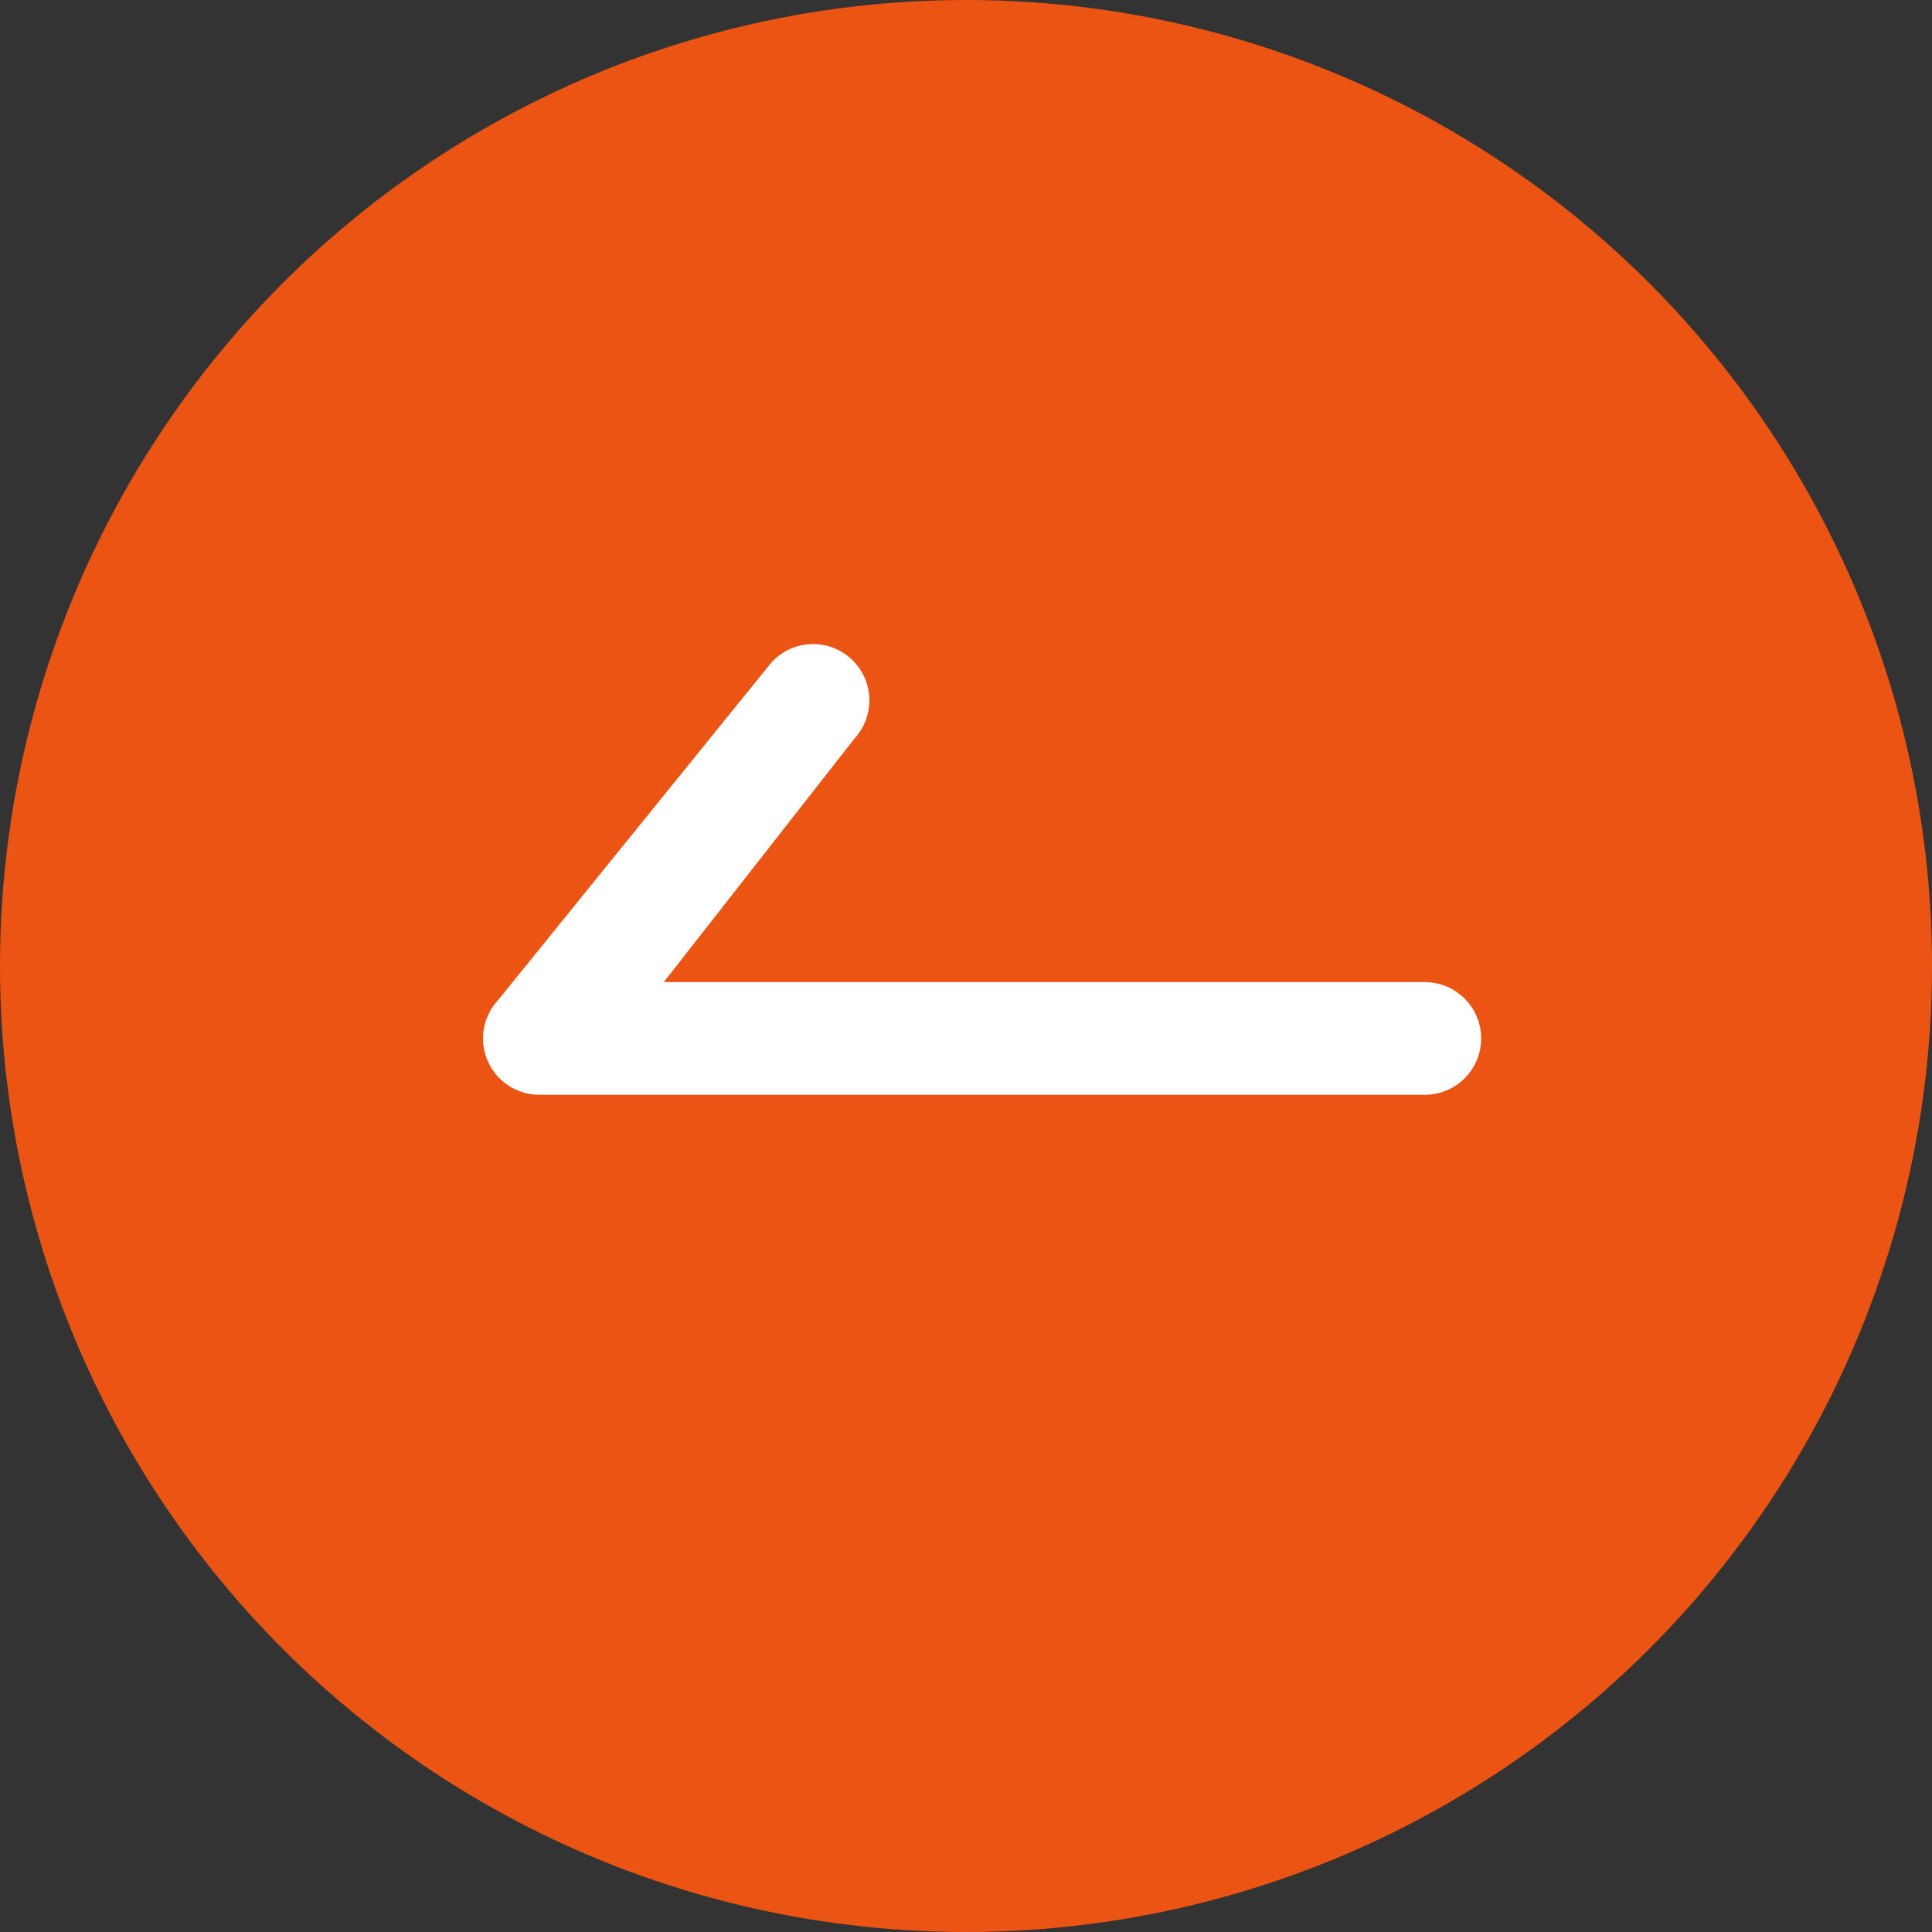
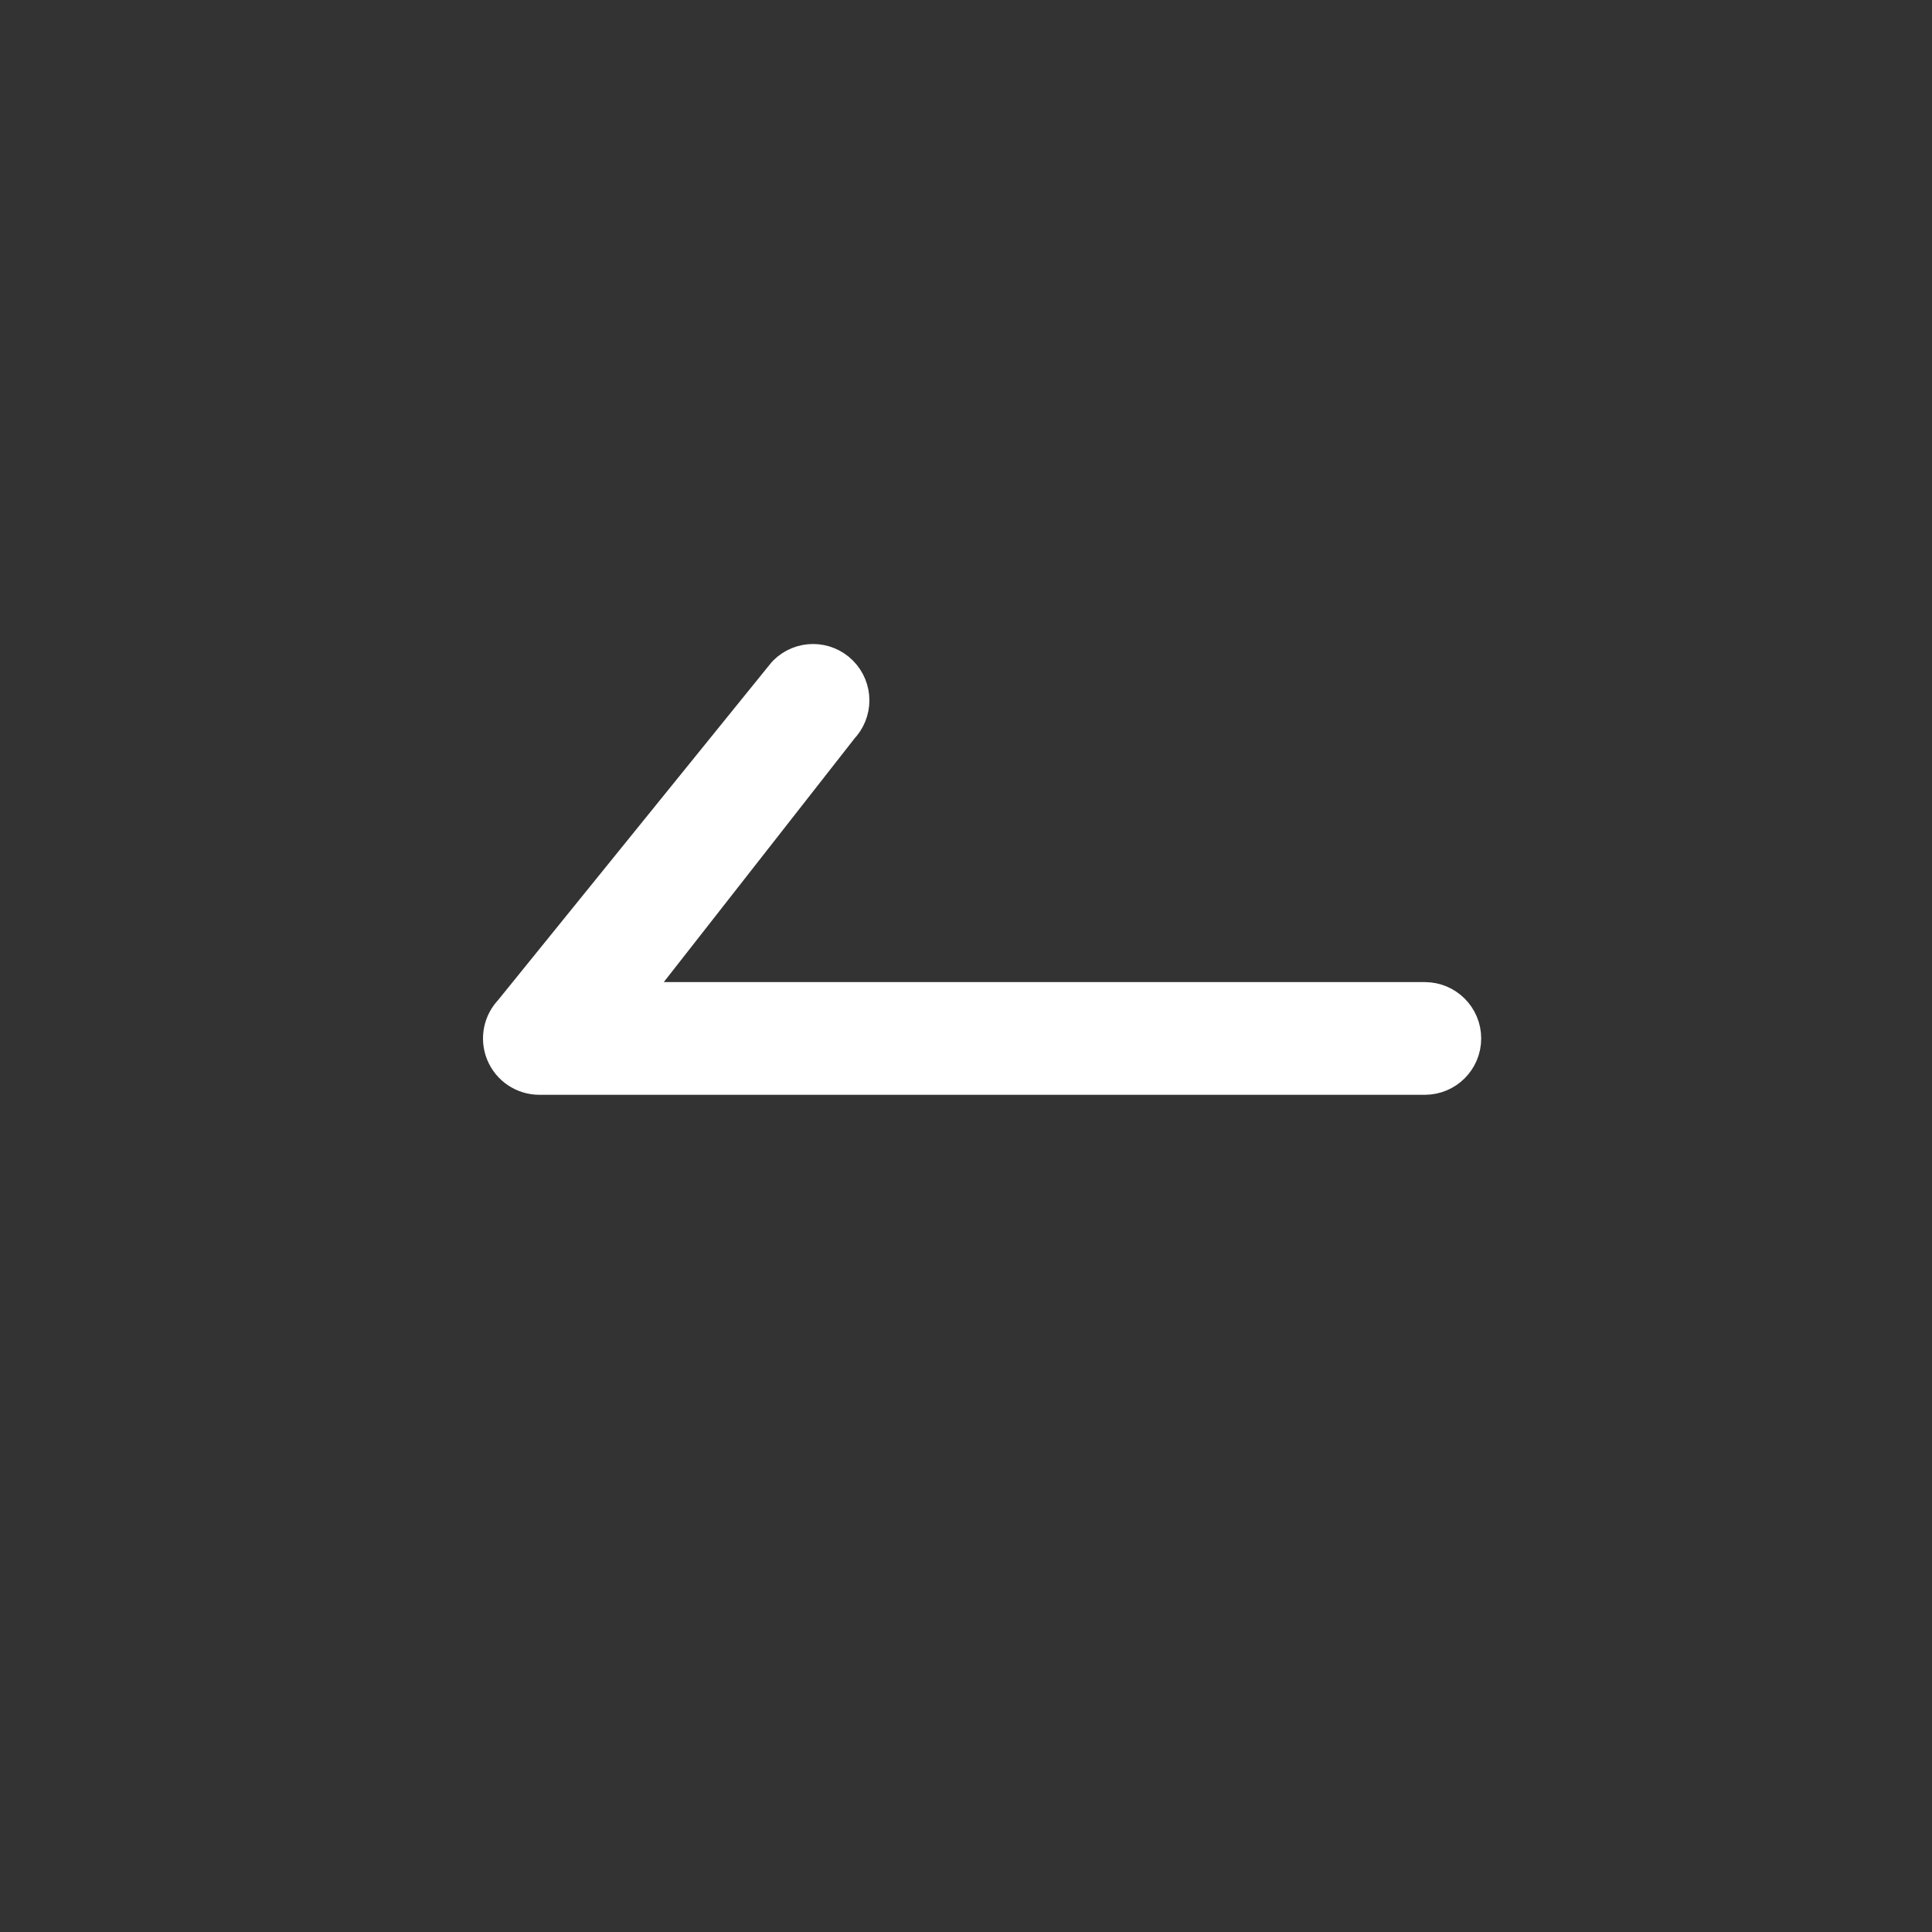
<svg xmlns="http://www.w3.org/2000/svg" width="60" height="60" viewBox="0 0 60 60" fill="none">
  <rect x="0" y="0" width="60" height="60" fill="#333333" stroke="none" />
-   <circle r="30" transform="matrix(-1 0 0 1 30 30)" fill="#EC5414" />
  <path fill-rule="evenodd" clip-rule="evenodd" d="M25.78 21.22C25.487 20.927 25.013 20.927 24.72 21.22L16.22 31.72C16.005 31.934 15.941 32.257 16.057 32.537C16.173 32.817 16.447 33 16.75 33H44.25C44.664 33 45 32.664 45 32.25C45 31.836 44.664 31.5 44.25 31.5H18.561L25.78 22.28C26.073 21.987 26.073 21.513 25.78 21.22Z" fill="white" stroke="white" stroke-width="2" stroke-linecap="round" stroke-linejoin="round" />
</svg>